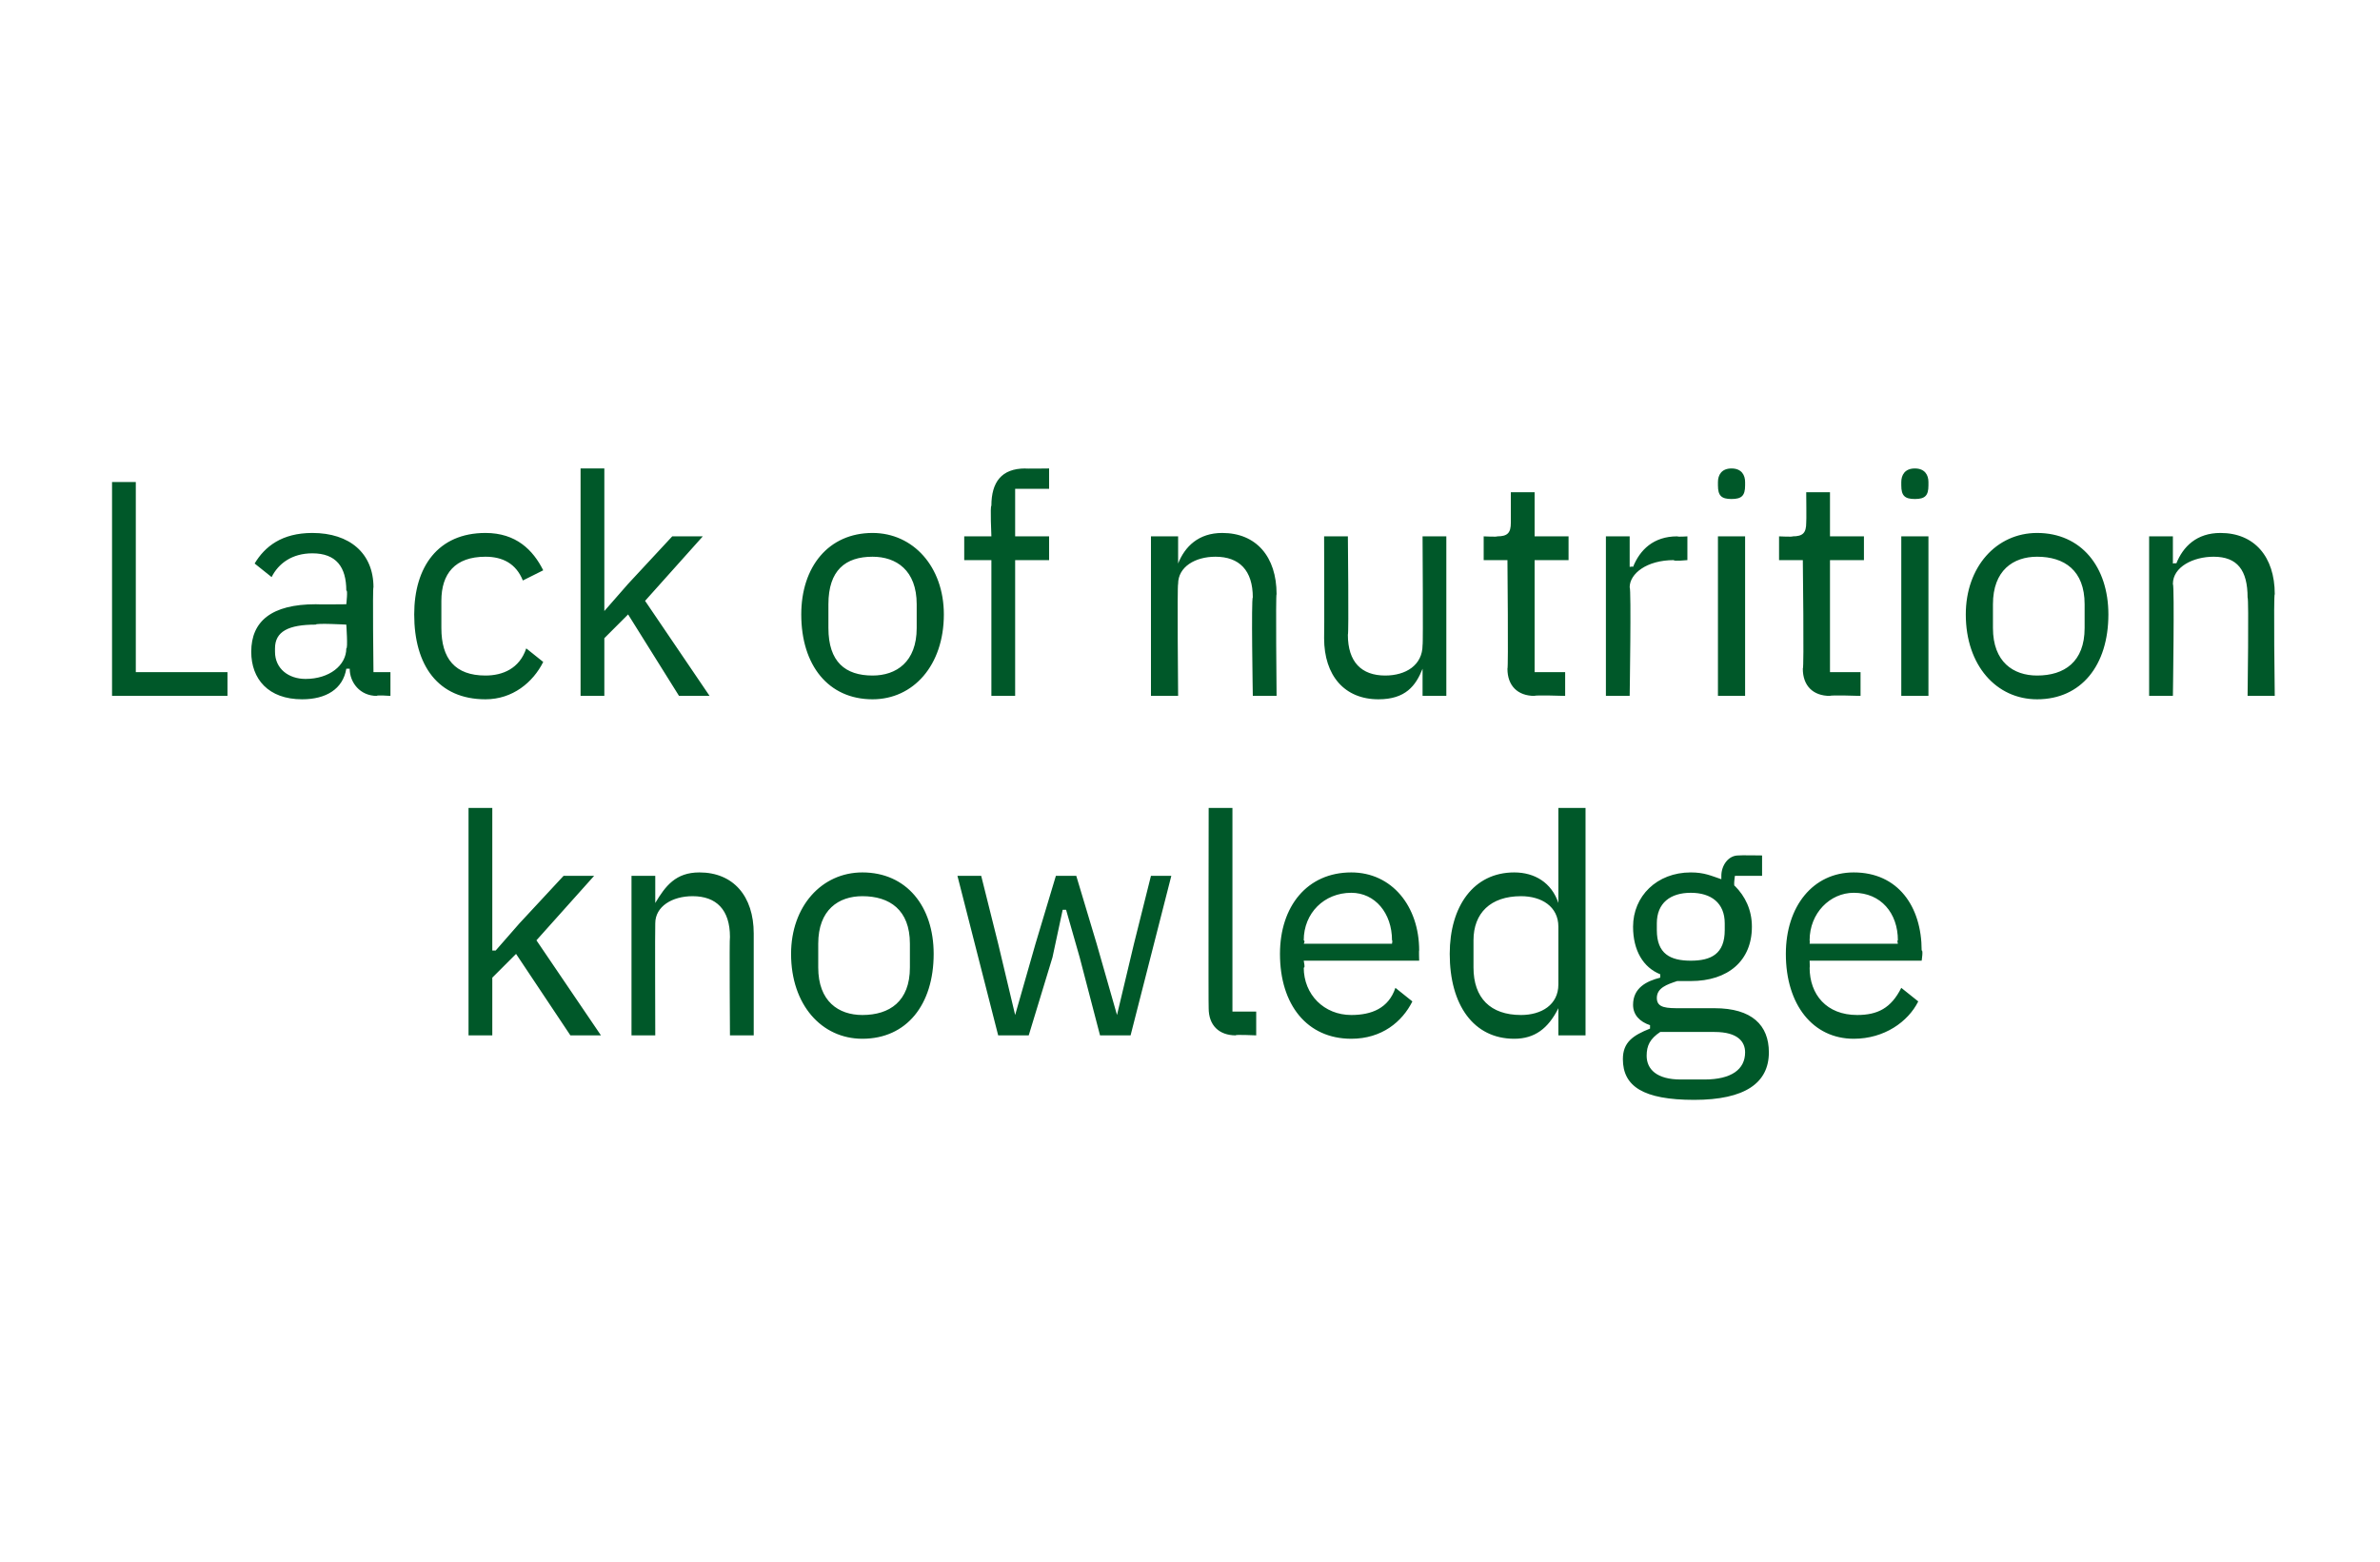
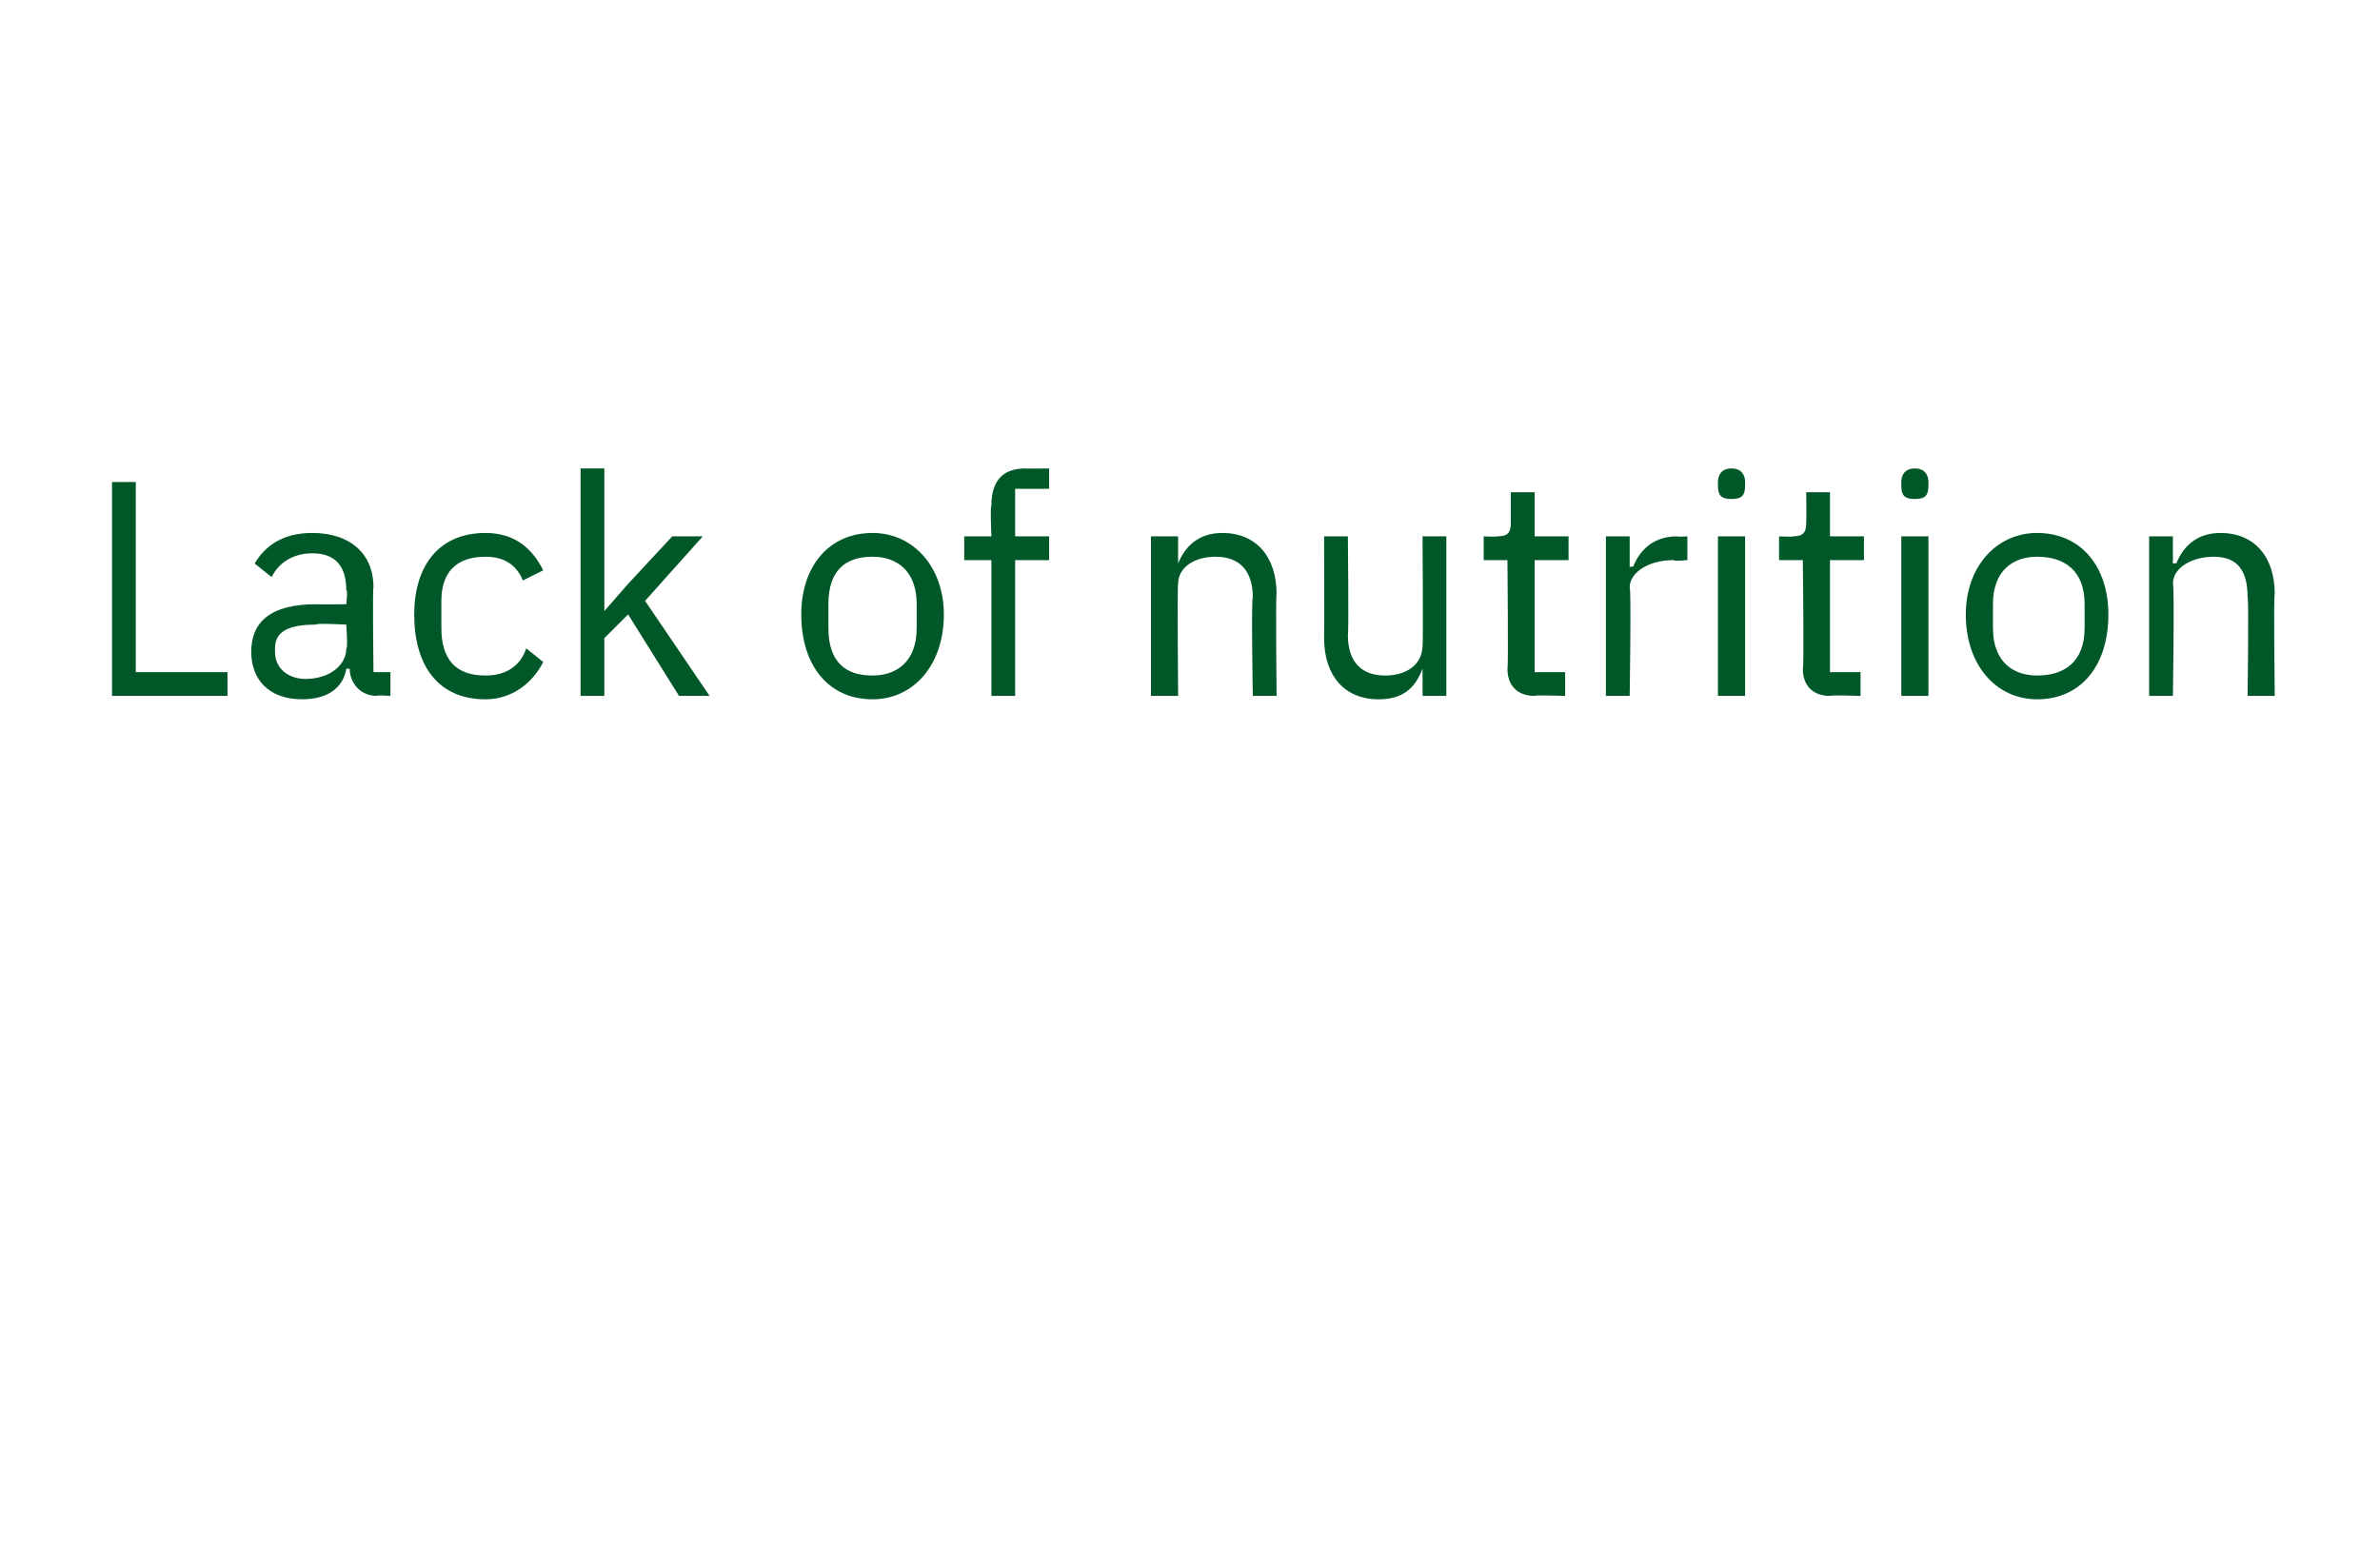
<svg xmlns="http://www.w3.org/2000/svg" version="1.1" width="70.1px" height="46px" viewBox="0 -1 70.1 46" style="top:-1px">
  <desc>Lack of nutrition knowledge</desc>
  <defs />
  <g id="Polygon181677">
-     <path d="M 13.8 22.8 L 14.5 22.8 L 14.5 27 L 14.6 27 L 15.3 26.2 L 16.6 24.8 L 17.5 24.8 L 15.8 26.7 L 17.7 29.5 L 16.8 29.5 L 15.2 27.1 L 14.5 27.8 L 14.5 29.5 L 13.8 29.5 L 13.8 22.8 Z M 18.6 29.5 L 18.6 24.8 L 19.3 24.8 L 19.3 25.6 C 19.3 25.6 19.32 25.58 19.3 25.6 C 19.6 25.1 19.9 24.7 20.6 24.7 C 21.6 24.7 22.2 25.4 22.2 26.5 C 22.2 26.49 22.2 29.5 22.2 29.5 L 21.5 29.5 C 21.5 29.5 21.48 26.61 21.5 26.6 C 21.5 25.8 21.1 25.4 20.4 25.4 C 19.8 25.4 19.3 25.7 19.3 26.2 C 19.29 26.24 19.3 29.5 19.3 29.5 L 18.6 29.5 Z M 23.3 27.1 C 23.3 25.7 24.2 24.7 25.4 24.7 C 26.7 24.7 27.5 25.7 27.5 27.1 C 27.5 28.6 26.7 29.6 25.4 29.6 C 24.2 29.6 23.3 28.6 23.3 27.1 Z M 26.8 27.5 C 26.8 27.5 26.8 26.8 26.8 26.8 C 26.8 25.8 26.2 25.4 25.4 25.4 C 24.7 25.4 24.1 25.8 24.1 26.8 C 24.1 26.8 24.1 27.5 24.1 27.5 C 24.1 28.5 24.7 28.9 25.4 28.9 C 26.2 28.9 26.8 28.5 26.8 27.5 Z M 28.2 24.8 L 28.9 24.8 L 29.4 26.8 L 29.9 28.9 L 29.9 28.9 L 30.5 26.8 L 31.1 24.8 L 31.7 24.8 L 32.3 26.8 L 32.9 28.9 L 32.9 28.9 L 33.4 26.8 L 33.9 24.8 L 34.5 24.8 L 33.3 29.5 L 32.4 29.5 L 31.8 27.2 L 31.4 25.8 L 31.3 25.8 L 31 27.2 L 30.3 29.5 L 29.4 29.5 L 28.2 24.8 Z M 36.4 29.5 C 35.9 29.5 35.6 29.2 35.6 28.7 C 35.59 28.72 35.6 22.8 35.6 22.8 L 36.3 22.8 L 36.3 28.8 L 37 28.8 L 37 29.5 C 37 29.5 36.35 29.47 36.4 29.5 Z M 37.7 27.1 C 37.7 25.7 38.5 24.7 39.8 24.7 C 41 24.7 41.8 25.7 41.8 27 C 41.79 26.98 41.8 27.3 41.8 27.3 L 38.4 27.3 C 38.4 27.3 38.45 27.54 38.4 27.5 C 38.4 28.3 39 28.9 39.8 28.9 C 40.4 28.9 40.9 28.7 41.1 28.1 C 41.1 28.1 41.6 28.5 41.6 28.5 C 41.3 29.1 40.7 29.6 39.8 29.6 C 38.5 29.6 37.7 28.6 37.7 27.1 Z M 38.4 26.7 C 38.45 26.72 38.4 26.8 38.4 26.8 L 41 26.8 C 41 26.8 41.02 26.69 41 26.7 C 41 25.9 40.5 25.3 39.8 25.3 C 39 25.3 38.4 25.9 38.4 26.7 Z M 45.9 28.7 C 45.9 28.7 45.91 28.71 45.9 28.7 C 45.6 29.3 45.2 29.6 44.6 29.6 C 43.4 29.6 42.7 28.6 42.7 27.1 C 42.7 25.7 43.4 24.7 44.6 24.7 C 45.2 24.7 45.7 25 45.9 25.6 C 45.91 25.58 45.9 25.6 45.9 25.6 L 45.9 22.8 L 46.7 22.8 L 46.7 29.5 L 45.9 29.5 L 45.9 28.7 Z M 45.9 28 C 45.9 28 45.9 26.3 45.9 26.3 C 45.9 25.7 45.4 25.4 44.8 25.4 C 43.9 25.4 43.4 25.9 43.4 26.7 C 43.4 26.7 43.4 27.5 43.4 27.5 C 43.4 28.4 43.9 28.9 44.8 28.9 C 45.4 28.9 45.9 28.6 45.9 28 Z M 49.9 31.4 C 48.4 31.4 47.8 31 47.8 30.2 C 47.8 29.7 48.1 29.5 48.6 29.3 C 48.6 29.3 48.6 29.2 48.6 29.2 C 48.3 29.1 48.1 28.9 48.1 28.6 C 48.1 28.1 48.5 27.9 48.9 27.8 C 48.9 27.8 48.9 27.7 48.9 27.7 C 48.4 27.5 48.1 27 48.1 26.3 C 48.1 25.4 48.8 24.7 49.8 24.7 C 50.2 24.7 50.4 24.8 50.7 24.9 C 50.7 24.9 50.7 24.8 50.7 24.8 C 50.7 24.5 50.9 24.2 51.2 24.2 C 51.24 24.19 51.9 24.2 51.9 24.2 L 51.9 24.8 L 51.1 24.8 C 51.1 24.8 51.05 25.12 51.1 25.1 C 51.4 25.4 51.6 25.8 51.6 26.3 C 51.6 27.3 50.9 27.9 49.8 27.9 C 49.7 27.9 49.5 27.9 49.4 27.9 C 49.1 28 48.8 28.1 48.8 28.4 C 48.8 28.7 49.1 28.7 49.5 28.7 C 49.5 28.7 50.5 28.7 50.5 28.7 C 51.6 28.7 52.1 29.2 52.1 30 C 52.1 30.9 51.4 31.4 49.9 31.4 Z M 50.5 29.4 C 50.5 29.4 48.9 29.4 48.9 29.4 C 48.6 29.6 48.5 29.8 48.5 30.1 C 48.5 30.5 48.8 30.8 49.5 30.8 C 49.5 30.8 50.2 30.8 50.2 30.8 C 51 30.8 51.4 30.5 51.4 30 C 51.4 29.7 51.2 29.4 50.5 29.4 Z M 49.8 27.3 C 50.4 27.3 50.8 27.1 50.8 26.4 C 50.8 26.4 50.8 26.2 50.8 26.2 C 50.8 25.6 50.4 25.3 49.8 25.3 C 49.2 25.3 48.8 25.6 48.8 26.2 C 48.8 26.2 48.8 26.4 48.8 26.4 C 48.8 27.1 49.2 27.3 49.8 27.3 C 49.8 27.3 49.8 27.3 49.8 27.3 Z M 52.6 27.1 C 52.6 25.7 53.4 24.7 54.6 24.7 C 55.9 24.7 56.6 25.7 56.6 27 C 56.65 26.98 56.6 27.3 56.6 27.3 L 53.3 27.3 C 53.3 27.3 53.31 27.54 53.3 27.5 C 53.3 28.3 53.8 28.9 54.7 28.9 C 55.3 28.9 55.7 28.7 56 28.1 C 56 28.1 56.5 28.5 56.5 28.5 C 56.2 29.1 55.5 29.6 54.6 29.6 C 53.4 29.6 52.6 28.6 52.6 27.1 Z M 53.3 26.7 C 53.31 26.72 53.3 26.8 53.3 26.8 L 55.9 26.8 C 55.9 26.8 55.87 26.69 55.9 26.7 C 55.9 25.9 55.4 25.3 54.6 25.3 C 53.9 25.3 53.3 25.9 53.3 26.7 Z " stroke="none" fill="#005829" />
-   </g>
+     </g>
  <g id="Polygon181676">
    <path d="M 3.3 19.5 L 3.3 13.2 L 4 13.2 L 4 18.8 L 6.7 18.8 L 6.7 19.5 L 3.3 19.5 Z M 11.1 19.5 C 10.6 19.5 10.3 19.1 10.3 18.7 C 10.3 18.7 10.2 18.7 10.2 18.7 C 10.1 19.3 9.6 19.6 8.9 19.6 C 7.9 19.6 7.4 19 7.4 18.2 C 7.4 17.3 8 16.8 9.3 16.8 C 9.33 16.81 10.2 16.8 10.2 16.8 C 10.2 16.8 10.25 16.35 10.2 16.4 C 10.2 15.7 9.9 15.3 9.2 15.3 C 8.6 15.3 8.2 15.6 8 16 C 8 16 7.5 15.6 7.5 15.6 C 7.8 15.1 8.3 14.7 9.2 14.7 C 10.3 14.7 11 15.3 11 16.3 C 10.97 16.28 11 18.8 11 18.8 L 11.5 18.8 L 11.5 19.5 C 11.5 19.5 11.09 19.47 11.1 19.5 Z M 10.2 18.1 C 10.25 18.12 10.2 17.4 10.2 17.4 C 10.2 17.4 9.3 17.35 9.3 17.4 C 8.5 17.4 8.1 17.6 8.1 18.1 C 8.1 18.1 8.1 18.2 8.1 18.2 C 8.1 18.7 8.5 19 9 19 C 9.7 19 10.2 18.6 10.2 18.1 Z M 12.2 17.1 C 12.2 15.7 12.9 14.7 14.3 14.7 C 15.2 14.7 15.7 15.2 16 15.8 C 16 15.8 15.4 16.1 15.4 16.1 C 15.2 15.6 14.8 15.4 14.3 15.4 C 13.4 15.4 13 15.9 13 16.7 C 13 16.7 13 17.5 13 17.5 C 13 18.4 13.4 18.9 14.3 18.9 C 14.8 18.9 15.3 18.7 15.5 18.1 C 15.5 18.1 16 18.5 16 18.5 C 15.7 19.1 15.1 19.6 14.3 19.6 C 12.9 19.6 12.2 18.6 12.2 17.1 Z M 17.1 12.8 L 17.8 12.8 L 17.8 17 L 17.8 17 L 18.5 16.2 L 19.8 14.8 L 20.7 14.8 L 19 16.7 L 20.9 19.5 L 20 19.5 L 18.5 17.1 L 17.8 17.8 L 17.8 19.5 L 17.1 19.5 L 17.1 12.8 Z M 23.6 17.1 C 23.6 15.7 24.4 14.7 25.7 14.7 C 26.9 14.7 27.8 15.7 27.8 17.1 C 27.8 18.6 26.9 19.6 25.7 19.6 C 24.4 19.6 23.6 18.6 23.6 17.1 Z M 27 17.5 C 27 17.5 27 16.8 27 16.8 C 27 15.8 26.4 15.4 25.7 15.4 C 24.9 15.4 24.4 15.8 24.4 16.8 C 24.4 16.8 24.4 17.5 24.4 17.5 C 24.4 18.5 24.9 18.9 25.7 18.9 C 26.4 18.9 27 18.5 27 17.5 Z M 29.2 15.5 L 28.4 15.5 L 28.4 14.8 L 29.2 14.8 C 29.2 14.8 29.16 13.89 29.2 13.9 C 29.2 13.2 29.5 12.8 30.2 12.8 C 30.17 12.81 30.9 12.8 30.9 12.8 L 30.9 13.4 L 29.9 13.4 L 29.9 14.8 L 30.9 14.8 L 30.9 15.5 L 29.9 15.5 L 29.9 19.5 L 29.2 19.5 L 29.2 15.5 Z M 33.9 19.5 L 33.9 14.8 L 34.7 14.8 L 34.7 15.6 C 34.7 15.6 34.7 15.58 34.7 15.6 C 34.9 15.1 35.3 14.7 36 14.7 C 37 14.7 37.6 15.4 37.6 16.5 C 37.57 16.49 37.6 19.5 37.6 19.5 L 36.9 19.5 C 36.9 19.5 36.85 16.61 36.9 16.6 C 36.9 15.8 36.5 15.4 35.8 15.4 C 35.2 15.4 34.7 15.7 34.7 16.2 C 34.67 16.24 34.7 19.5 34.7 19.5 L 33.9 19.5 Z M 41.9 18.7 C 41.9 18.7 41.88 18.71 41.9 18.7 C 41.7 19.2 41.4 19.6 40.6 19.6 C 39.6 19.6 39 18.9 39 17.8 C 39.01 17.8 39 14.8 39 14.8 L 39.7 14.8 C 39.7 14.8 39.73 17.68 39.7 17.7 C 39.7 18.5 40.1 18.9 40.8 18.9 C 41.4 18.9 41.9 18.6 41.9 18 C 41.92 18.04 41.9 14.8 41.9 14.8 L 42.6 14.8 L 42.6 19.5 L 41.9 19.5 L 41.9 18.7 Z M 45.2 19.5 C 44.7 19.5 44.4 19.2 44.4 18.7 C 44.43 18.7 44.4 15.5 44.4 15.5 L 43.7 15.5 L 43.7 14.8 C 43.7 14.8 44.1 14.82 44.1 14.8 C 44.4 14.8 44.5 14.7 44.5 14.4 C 44.5 14.4 44.5 13.5 44.5 13.5 L 45.2 13.5 L 45.2 14.8 L 46.2 14.8 L 46.2 15.5 L 45.2 15.5 L 45.2 18.8 L 46.1 18.8 L 46.1 19.5 C 46.1 19.5 45.2 19.47 45.2 19.5 Z M 47.3 19.5 L 47.3 14.8 L 48 14.8 L 48 15.7 C 48 15.7 48.09 15.68 48.1 15.7 C 48.3 15.2 48.7 14.8 49.4 14.8 C 49.43 14.82 49.7 14.8 49.7 14.8 L 49.7 15.5 C 49.7 15.5 49.29 15.54 49.3 15.5 C 48.5 15.5 48 15.9 48 16.3 C 48.05 16.32 48 19.5 48 19.5 L 47.3 19.5 Z M 50.6 13.3 C 50.6 13.3 50.6 13.2 50.6 13.2 C 50.6 13 50.7 12.8 51 12.8 C 51.3 12.8 51.4 13 51.4 13.2 C 51.4 13.2 51.4 13.3 51.4 13.3 C 51.4 13.6 51.3 13.7 51 13.7 C 50.7 13.7 50.6 13.6 50.6 13.3 Z M 50.6 14.8 L 51.4 14.8 L 51.4 19.5 L 50.6 19.5 L 50.6 14.8 Z M 53.9 19.5 C 53.4 19.5 53.1 19.2 53.1 18.7 C 53.14 18.7 53.1 15.5 53.1 15.5 L 52.4 15.5 L 52.4 14.8 C 52.4 14.8 52.81 14.82 52.8 14.8 C 53.1 14.8 53.2 14.7 53.2 14.4 C 53.21 14.4 53.2 13.5 53.2 13.5 L 53.9 13.5 L 53.9 14.8 L 54.9 14.8 L 54.9 15.5 L 53.9 15.5 L 53.9 18.8 L 54.8 18.8 L 54.8 19.5 C 54.8 19.5 53.91 19.47 53.9 19.5 Z M 56 13.3 C 56 13.3 56 13.2 56 13.2 C 56 13 56.1 12.8 56.4 12.8 C 56.7 12.8 56.8 13 56.8 13.2 C 56.8 13.2 56.8 13.3 56.8 13.3 C 56.8 13.6 56.7 13.7 56.4 13.7 C 56.1 13.7 56 13.6 56 13.3 Z M 56 14.8 L 56.8 14.8 L 56.8 19.5 L 56 19.5 L 56 14.8 Z M 57.9 17.1 C 57.9 15.7 58.8 14.7 60 14.7 C 61.3 14.7 62.1 15.7 62.1 17.1 C 62.1 18.6 61.3 19.6 60 19.6 C 58.8 19.6 57.9 18.6 57.9 17.1 Z M 61.4 17.5 C 61.4 17.5 61.4 16.8 61.4 16.8 C 61.4 15.8 60.8 15.4 60 15.4 C 59.3 15.4 58.7 15.8 58.7 16.8 C 58.7 16.8 58.7 17.5 58.7 17.5 C 58.7 18.5 59.3 18.9 60 18.9 C 60.8 18.9 61.4 18.5 61.4 17.5 Z M 63.3 19.5 L 63.3 14.8 L 64 14.8 L 64 15.6 C 64 15.6 64.09 15.58 64.1 15.6 C 64.3 15.1 64.7 14.7 65.4 14.7 C 66.4 14.7 67 15.4 67 16.5 C 66.96 16.49 67 19.5 67 19.5 L 66.2 19.5 C 66.2 19.5 66.24 16.61 66.2 16.6 C 66.2 15.8 65.9 15.4 65.2 15.4 C 64.6 15.4 64 15.7 64 16.2 C 64.05 16.24 64 19.5 64 19.5 L 63.3 19.5 Z " stroke="none" fill="#005829" />
  </g>
</svg>